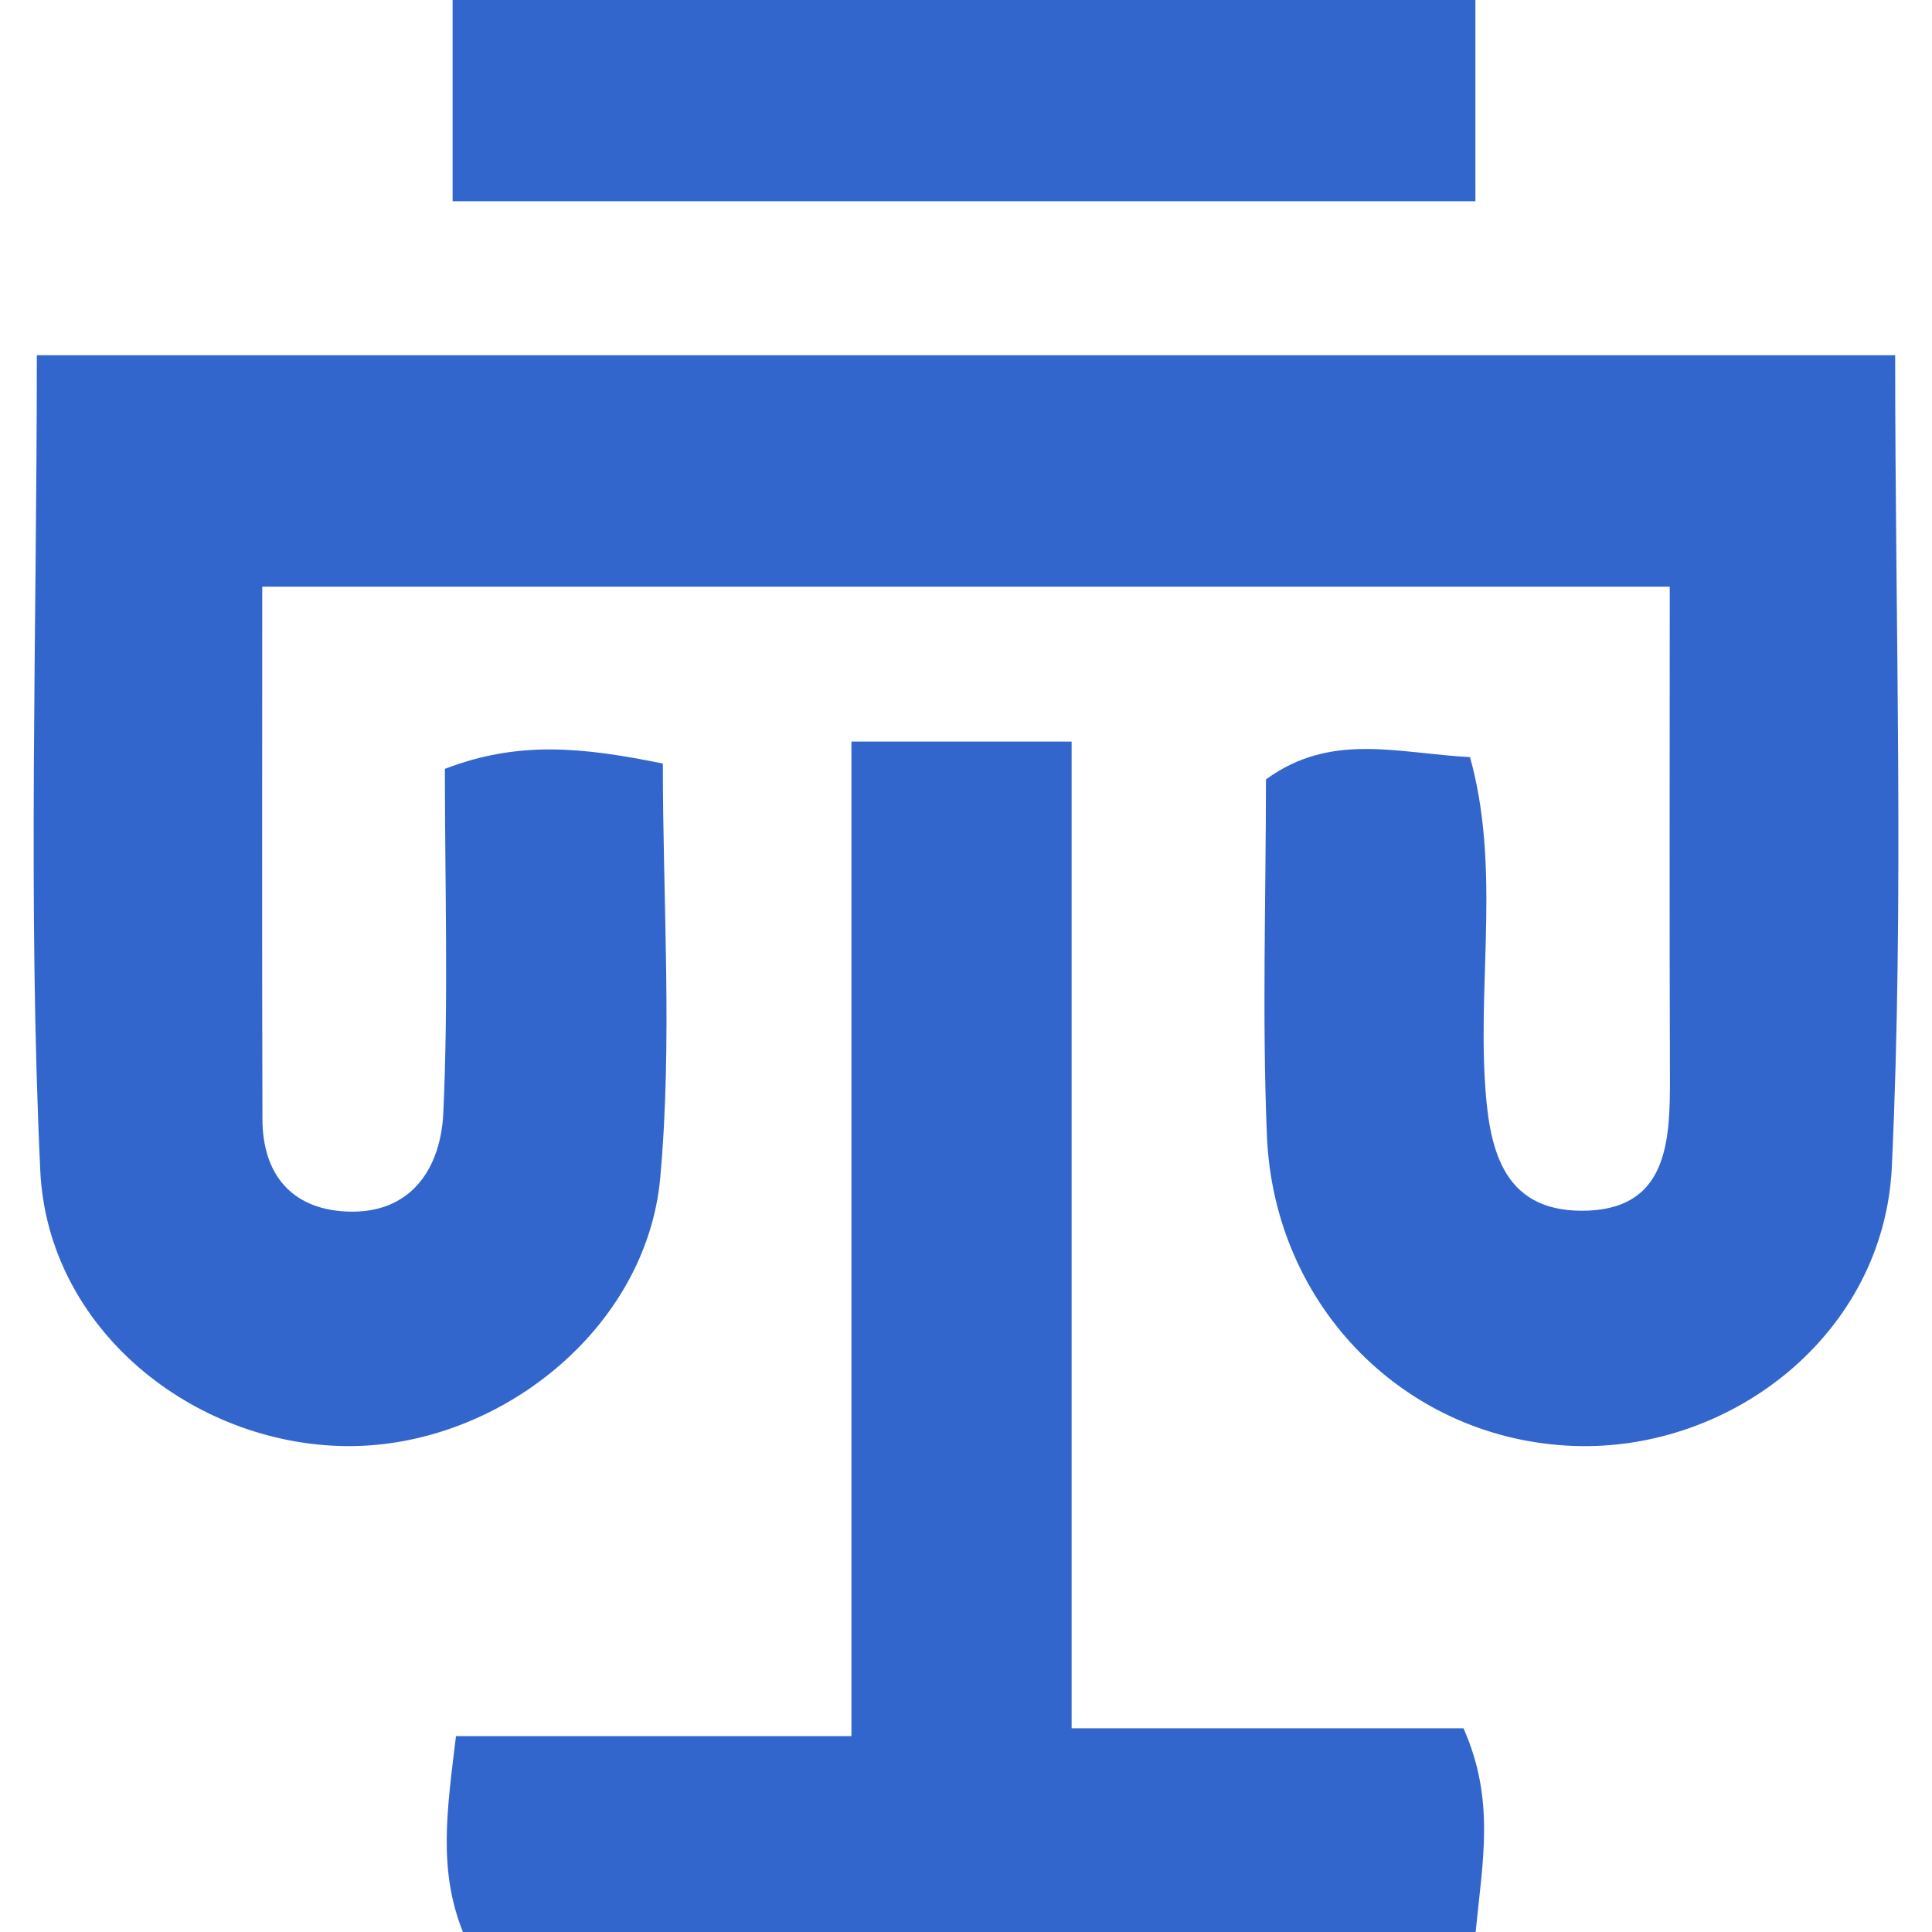
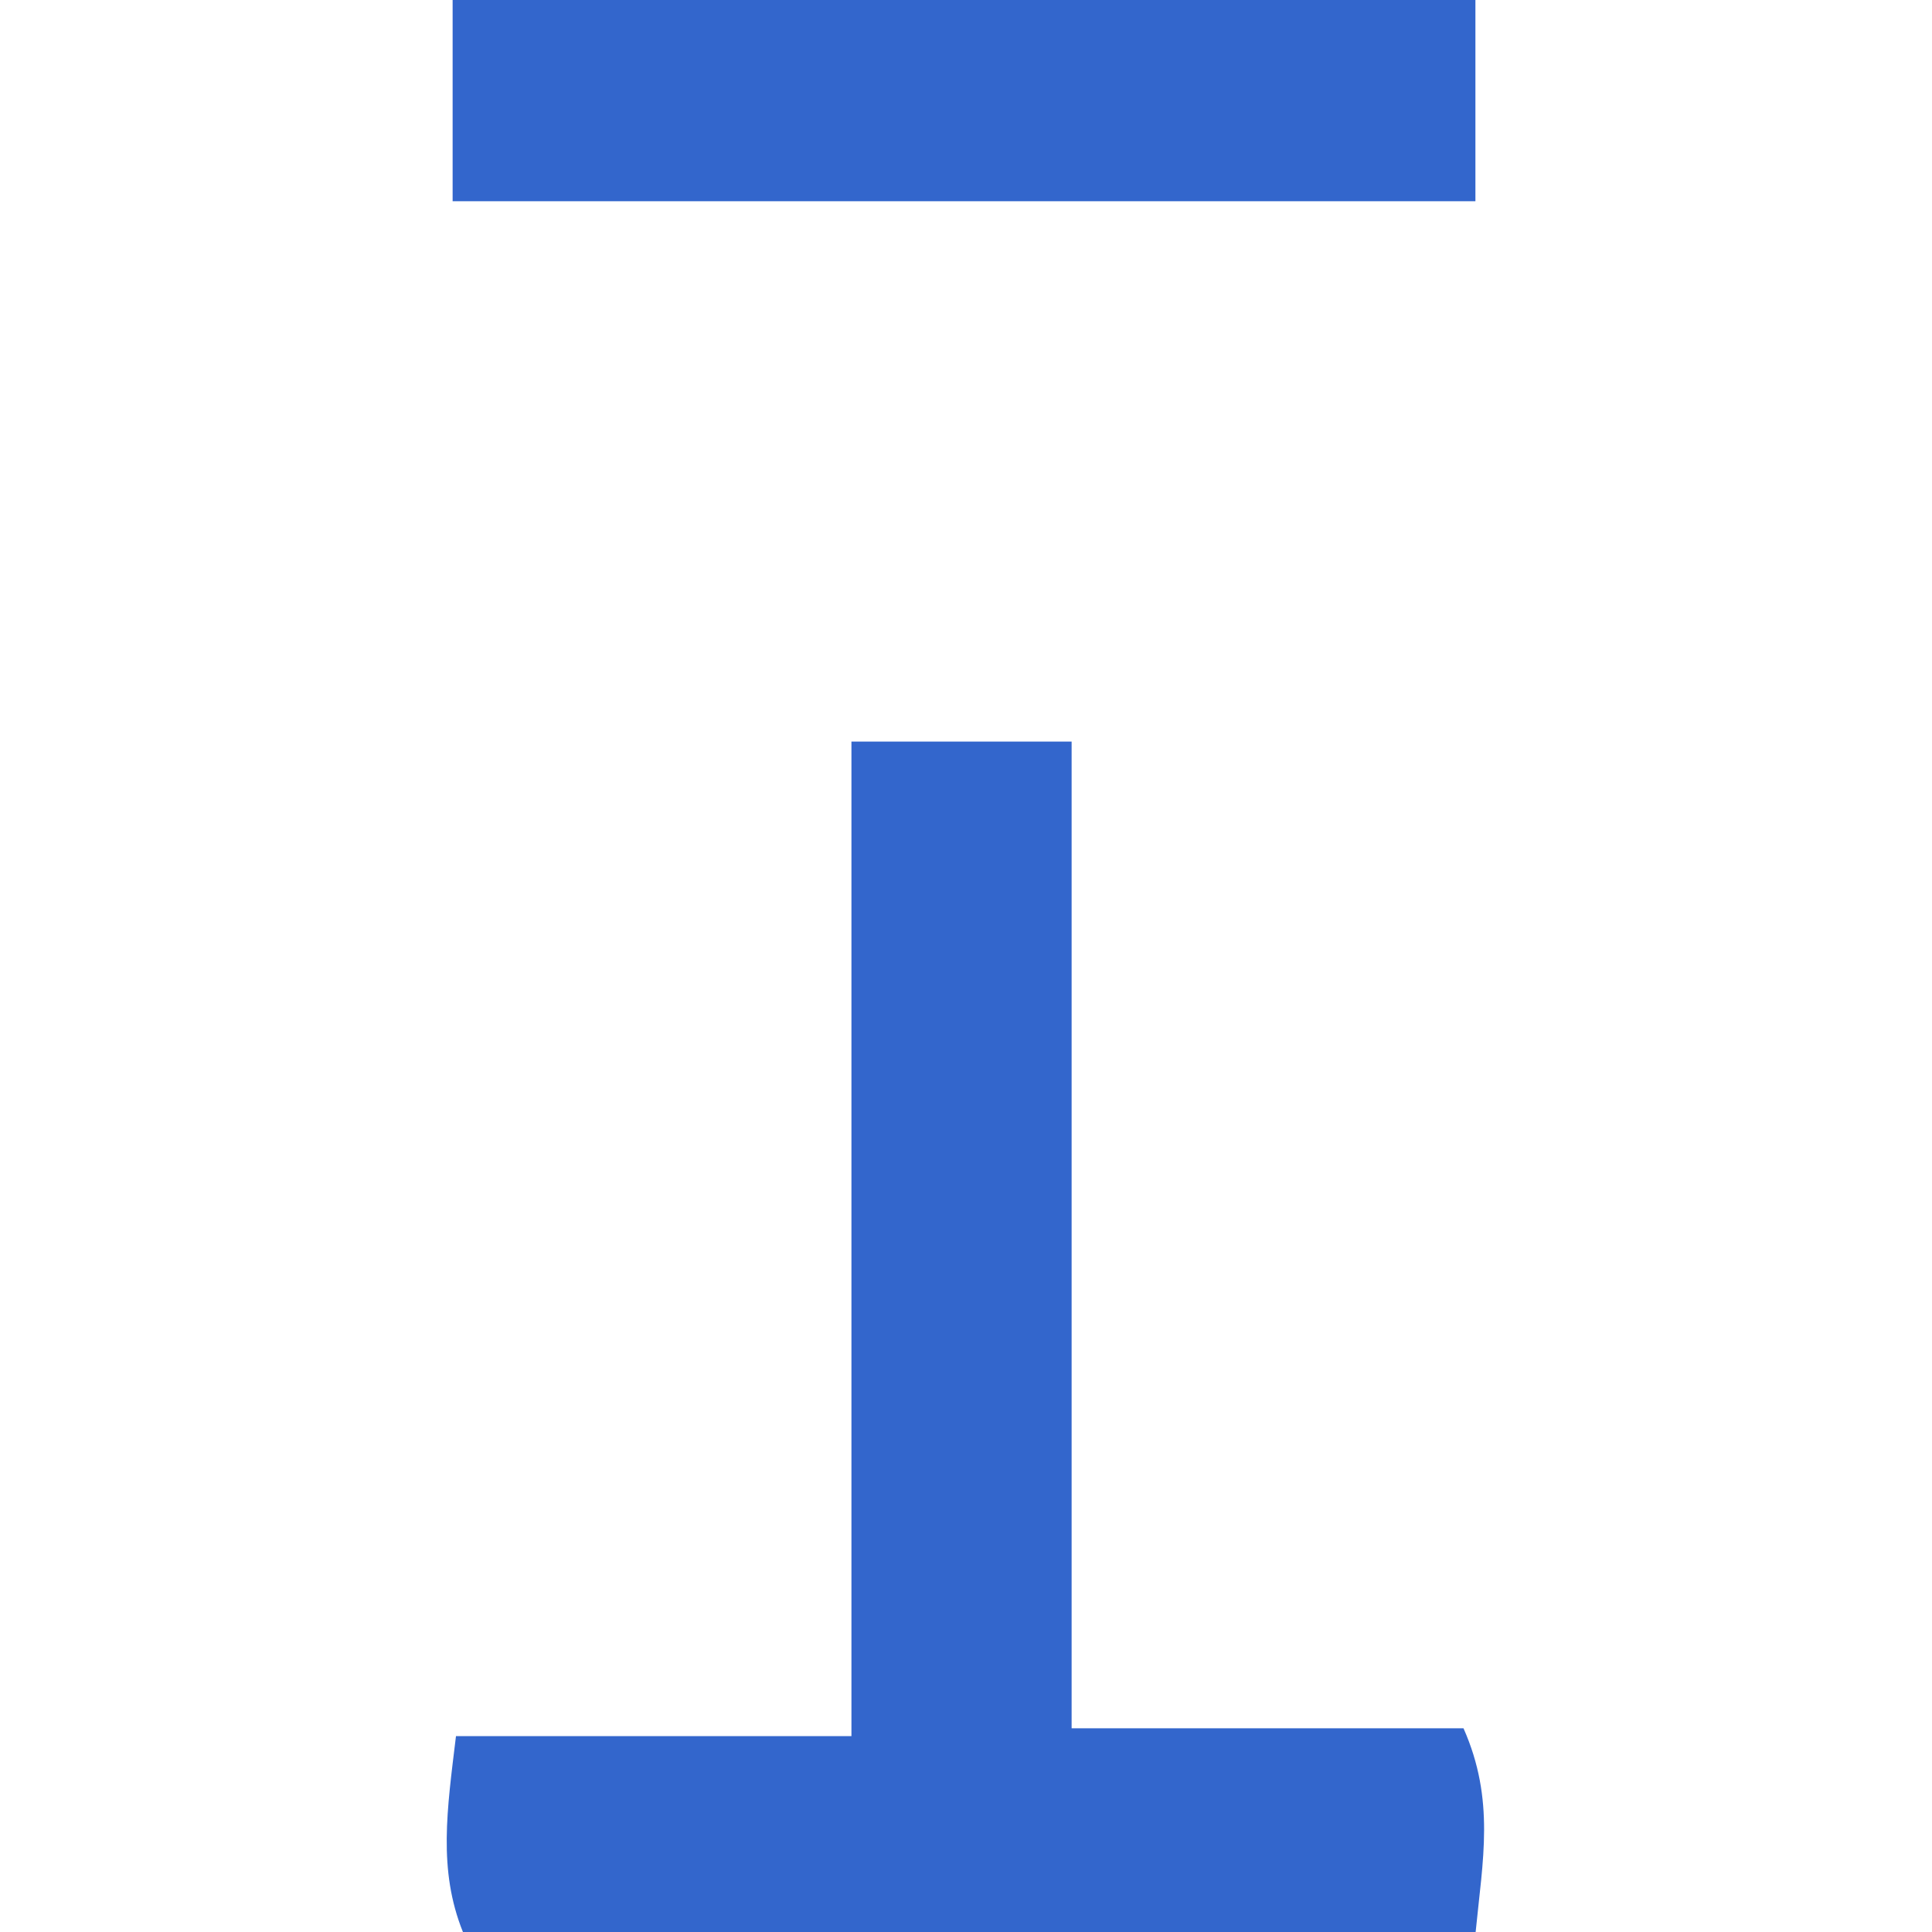
<svg xmlns="http://www.w3.org/2000/svg" id="Layer_1" data-name="Layer 1" viewBox="0 0 512 512">
  <defs>
    <style>
      .cls-1 {
        fill: #36c;
      }
    </style>
  </defs>
-   <path class="cls-1" d="M9.75,94.12h492.49c0,73.25,2.42,144.33-.89,215.15-2.06,44.08-42.29,75.42-84.24,73.92-44.11-1.58-79.49-36.51-81.37-82.3-1.29-31.47-.25-63.03-.25-94.34,17.35-12.65,34.98-6.88,54.08-5.91,7.83,28.27,2.34,56.95,3.9,85.13.97,17.53,4.05,35.05,25.67,35.09,22.91.04,23.47-18.33,23.41-35.65-.15-42.34-.05-84.68-.05-129.74H69.5c0,46.34-.09,93.73.05,141.12.04,14.54,7.64,23.75,22.15,24.47,17.32.86,25.11-11.57,25.78-26.1,1.38-29.96.42-60.04.42-91.21,19.41-7.46,36.34-5.78,57.76-1.4,0,36.74,2.59,73.52-.69,109.77-3.64,40.3-43.23,71.58-83.37,71.11-40.46-.47-78.97-31-80.93-73.03-3.31-70.89-.91-142.04-.91-216.09Z" />
-   <path class="cls-1" d="M225.64,196.53h58.35v261.48h103.85c8.41,18.99,5.08,34.96,3.22,53.99H122.68c-6.64-16.49-4.19-32.48-1.84-51.91h104.8V196.53Z" />
+   <path class="cls-1" d="M225.64,196.53h58.35v261.48h103.85c8.41,18.99,5.08,34.96,3.22,53.99H122.68c-6.64-16.49-4.19-32.48-1.84-51.91h104.8V196.53" />
  <path class="cls-1" d="M119.95,53.33V0h271.05v53.33H119.95Z" />
</svg>